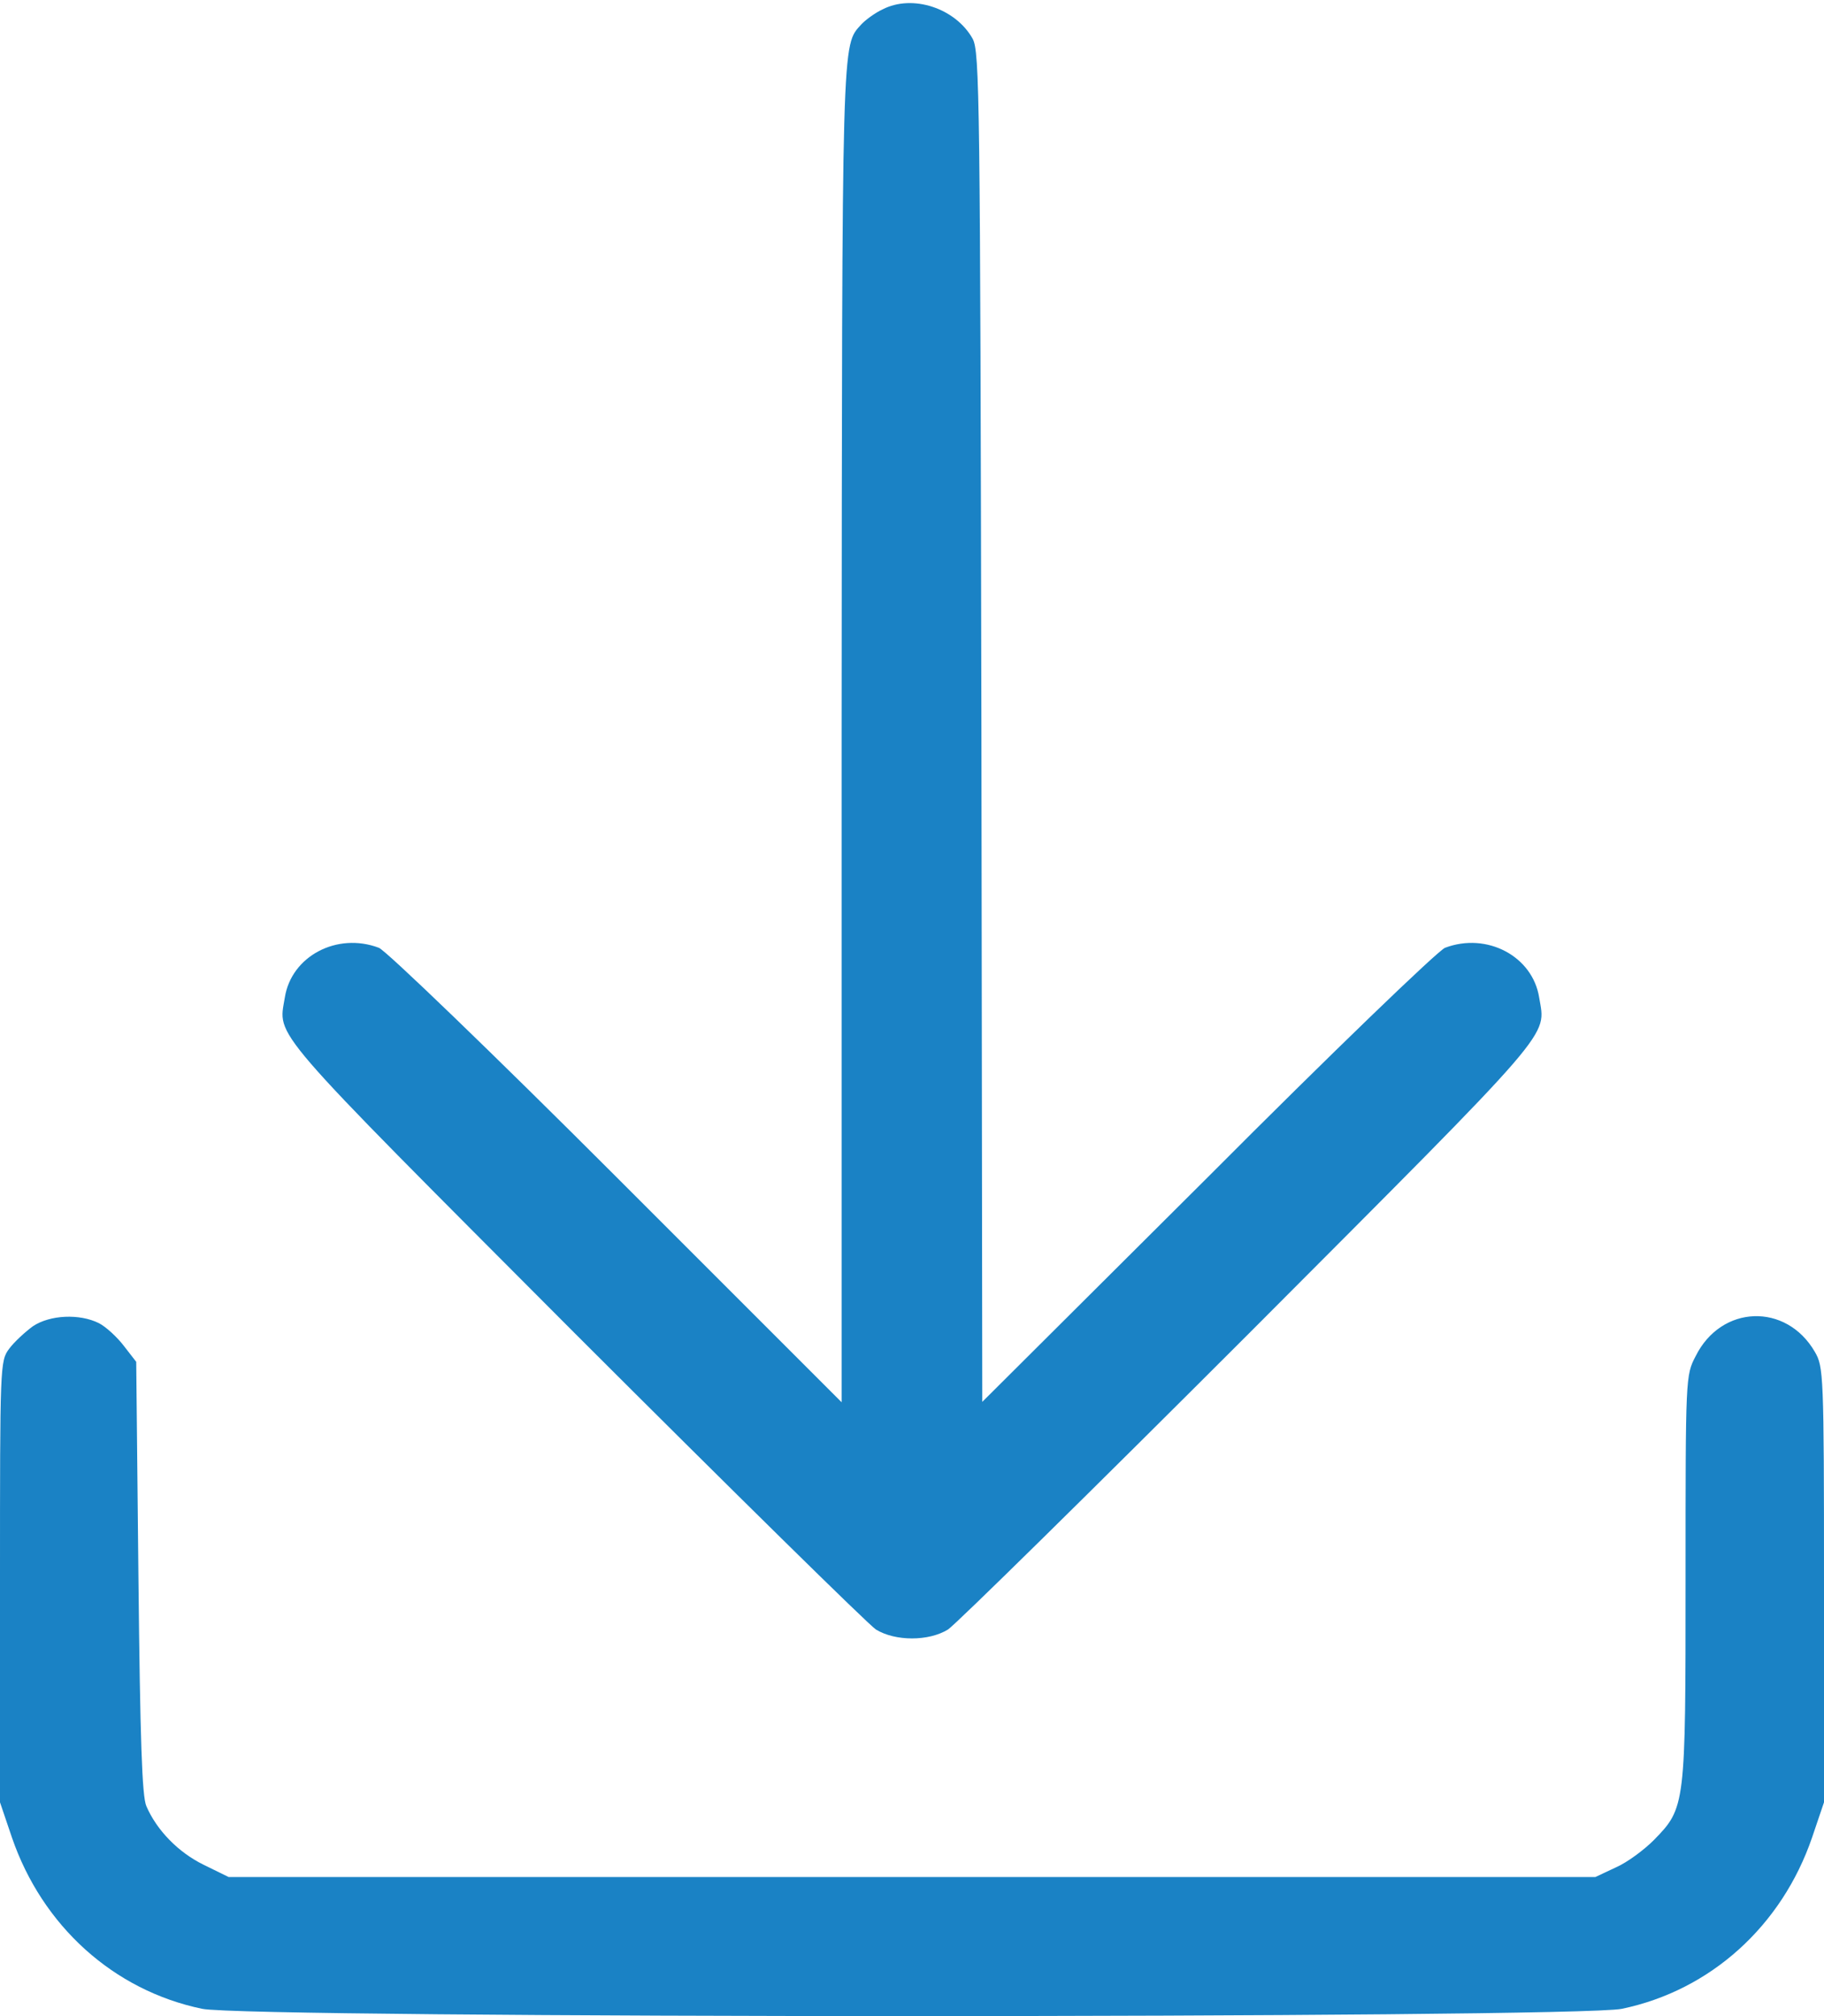
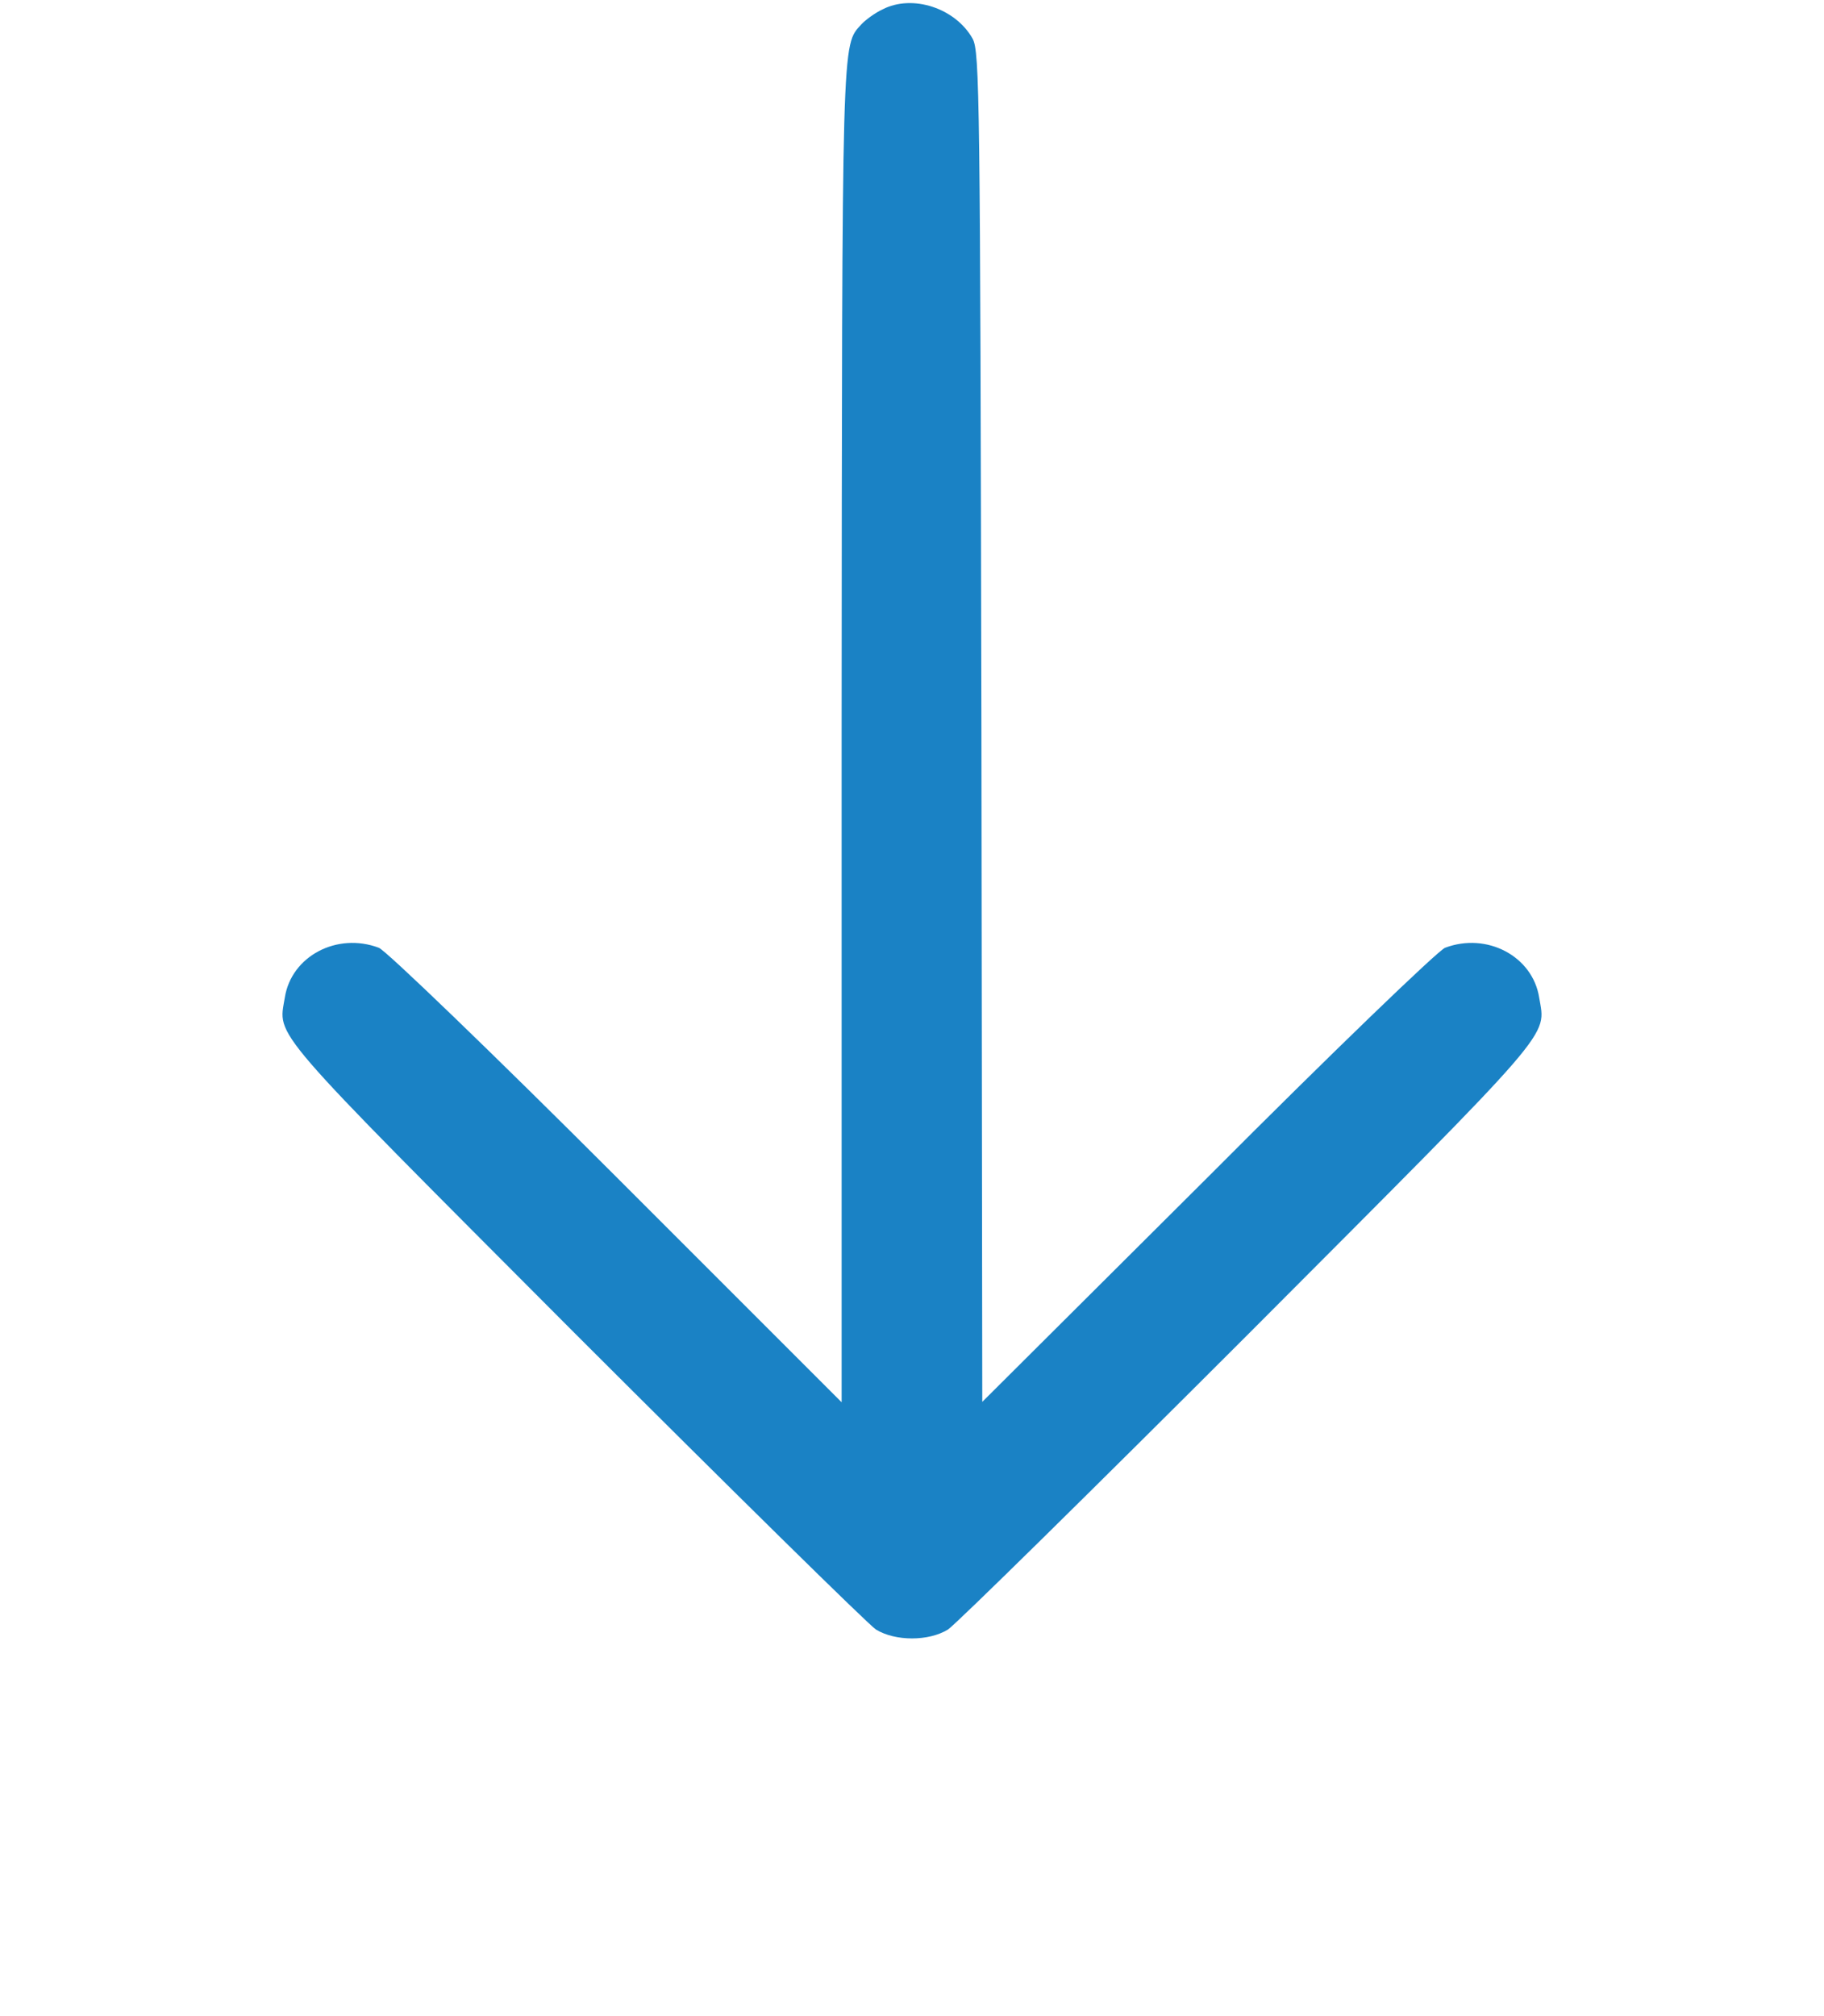
<svg xmlns="http://www.w3.org/2000/svg" width="19" height="21" viewBox="0 0 19 21" fill="none">
  <path d="M9.193 0.098C9.115 0.134 9.015 0.208 8.973 0.253C8.767 0.482 8.772 0.295 8.767 7.647V14.606L6.423 12.262C5.132 10.971 4.015 9.895 3.946 9.872C3.511 9.708 3.035 9.959 2.967 10.39C2.898 10.811 2.761 10.651 5.988 13.888C7.632 15.531 9.042 16.918 9.124 16.973C9.326 17.097 9.674 17.097 9.875 16.973C9.958 16.918 11.368 15.531 13.011 13.888C16.239 10.651 16.102 10.811 16.033 10.39C15.964 9.959 15.488 9.708 15.053 9.872C14.985 9.895 13.867 10.971 12.581 12.262L10.232 14.602L10.223 7.579C10.21 1.009 10.205 0.542 10.132 0.404C9.953 0.084 9.504 -0.063 9.193 0.098Z" fill="#1A82C5" />
-   <path d="M0.343 13.814C0.261 13.874 0.147 13.979 0.096 14.048C0 14.176 0 14.217 0 16.474V18.773L0.124 19.139C0.44 20.059 1.181 20.732 2.106 20.924C2.587 21.025 16.413 21.025 16.894 20.924C17.819 20.732 18.561 20.059 18.876 19.139L19 18.773V16.506C19 14.304 18.995 14.236 18.904 14.08C18.606 13.567 17.929 13.59 17.663 14.126C17.558 14.327 17.558 14.341 17.558 16.438C17.558 18.814 17.558 18.828 17.228 19.166C17.128 19.267 16.949 19.4 16.834 19.45L16.619 19.551H9.5H2.381L2.12 19.423C1.859 19.295 1.634 19.066 1.525 18.814C1.479 18.713 1.46 18.118 1.442 16.433L1.419 14.185L1.291 14.02C1.222 13.929 1.103 13.819 1.03 13.782C0.829 13.682 0.522 13.695 0.343 13.814Z" fill="#1A82C5" />
</svg>